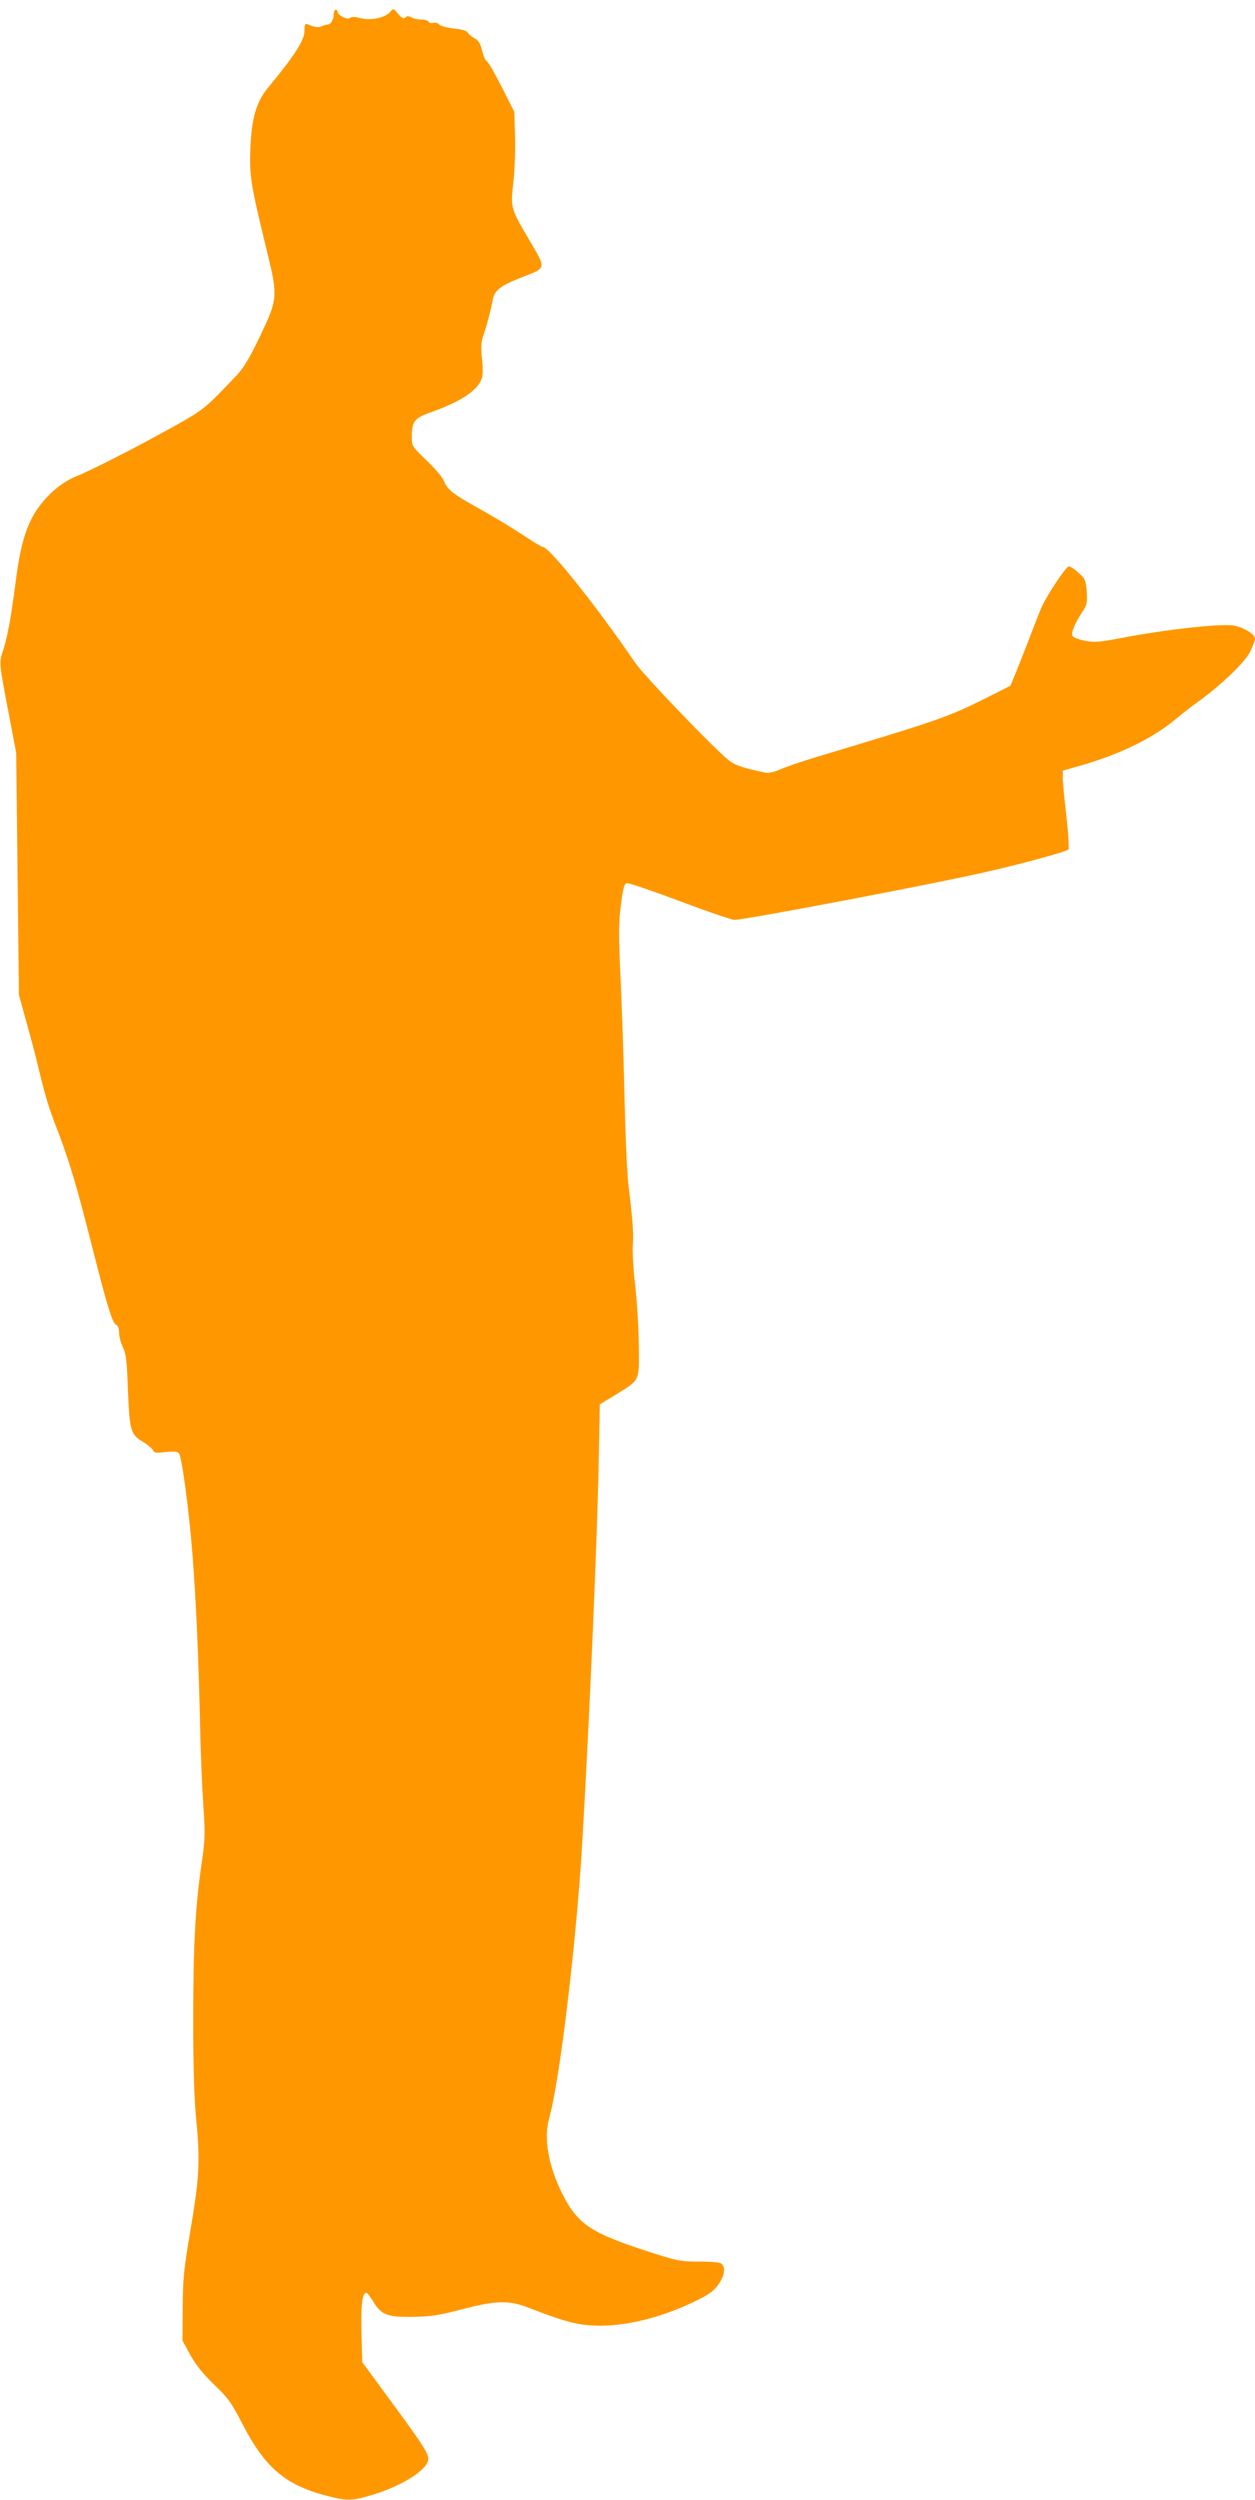
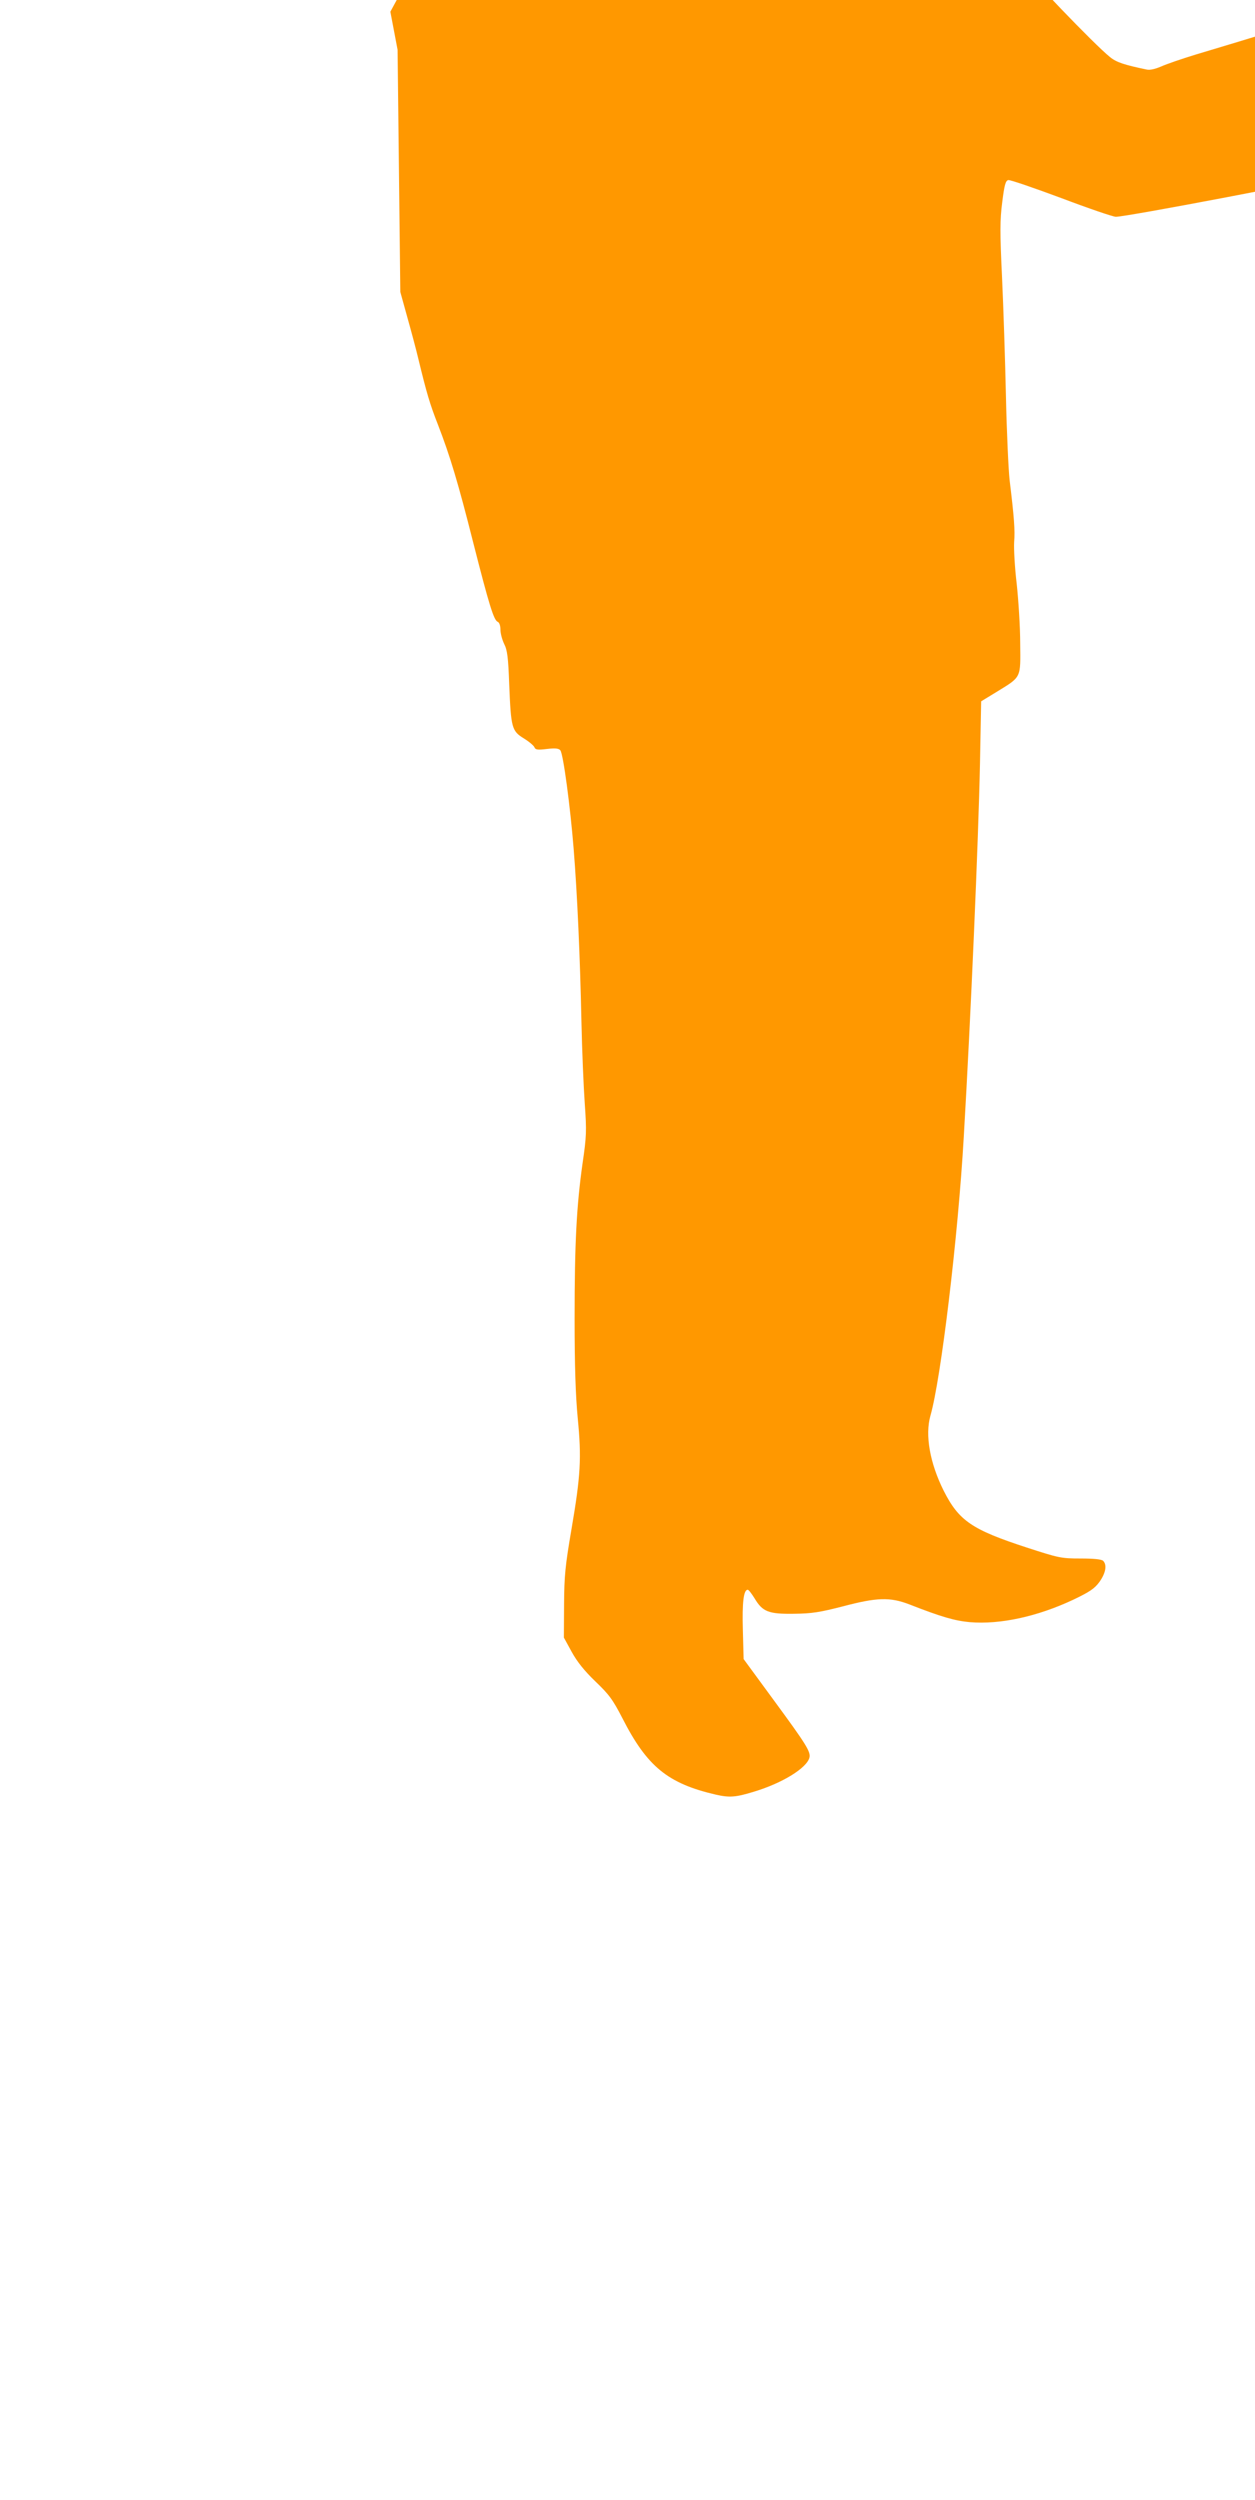
<svg xmlns="http://www.w3.org/2000/svg" version="1.0" width="643pt" height="1280pt" viewBox="0 0 643 1280" preserveAspectRatio="xMidYMid meet">
  <g transform="translate(0,1280) scale(0.1,-0.1)" fill="#ff9800" stroke="none">
-     <path d="M2000 12740 c-23 -30 -101 -47 -152 -33 -30 8 -47 8 -55 1 -14 -11 -63 14 -63 32 0 6 -4 10 -10 10 -5 0 -10 -10 -10 -22 0 -28 -15 -53 -32 -54 -7 0 -21 -4 -31 -9 -17 -7 -34 -5 -69 10 -15 6 -18 1 -18 -33 0 -48 -51 -127 -190 -295 -57 -70 -81 -153 -87 -307 -6 -140 2 -186 83 -520 59 -240 58 -249 -35 -444 -49 -103 -83 -160 -115 -194 -160 -169 -171 -178 -298 -250 -180 -102 -441 -236 -521 -268 -79 -31 -157 -97 -211 -178 -53 -81 -83 -183 -106 -367 -23 -179 -43 -289 -67 -358 -18 -53 -17 -63 33 -321 l37 -195 7 -620 7 -620 36 -130 c20 -71 46 -168 57 -215 42 -173 58 -228 100 -335 62 -160 103 -296 181 -605 81 -318 105 -396 125 -404 8 -3 14 -19 14 -40 0 -20 9 -52 19 -73 16 -31 21 -68 26 -208 9 -222 13 -238 75 -276 26 -16 51 -37 54 -45 5 -13 16 -15 64 -9 43 5 61 3 69 -7 15 -19 51 -290 68 -503 19 -236 33 -557 40 -885 3 -146 11 -335 17 -420 10 -141 9 -169 -11 -305 -31 -219 -41 -408 -41 -796 0 -243 5 -394 16 -510 20 -205 15 -294 -32 -569 -32 -187 -37 -237 -38 -385 l-1 -170 40 -73 c28 -51 65 -97 121 -151 70 -67 89 -92 139 -189 126 -247 232 -334 478 -391 70 -16 102 -14 196 15 146 44 270 121 284 174 8 30 -17 69 -183 295 l-154 210 -4 150 c-4 141 4 205 25 205 5 0 20 -20 35 -44 41 -69 72 -81 203 -79 92 1 133 8 250 38 174 46 241 48 340 10 166 -65 234 -84 310 -91 156 -13 347 29 530 115 84 40 109 57 134 91 32 45 40 87 19 108 -8 8 -48 12 -116 12 -99 0 -112 3 -275 56 -282 92 -348 137 -426 291 -71 142 -96 285 -68 384 54 187 142 919 171 1429 36 613 75 1518 83 1912 l6 317 82 50 c125 77 120 67 118 247 0 85 -9 222 -18 306 -10 83 -15 178 -13 212 5 60 0 127 -23 316 -6 52 -15 246 -19 430 -4 184 -13 459 -20 610 -11 232 -11 292 1 385 11 88 17 110 31 113 9 2 131 -40 271 -92 140 -53 266 -96 280 -96 55 0 1018 183 1292 246 182 41 407 103 419 114 4 5 0 78 -10 167 -10 87 -19 176 -19 197 l0 40 95 27 c204 59 369 141 485 238 33 28 85 68 115 89 114 82 240 202 265 255 14 28 25 58 25 66 0 25 -65 63 -116 69 -78 8 -347 -22 -571 -65 -116 -22 -138 -23 -188 -13 -31 6 -59 18 -61 25 -7 16 16 69 50 120 25 36 27 47 24 104 -4 58 -7 66 -41 97 -20 19 -43 34 -51 34 -14 0 -112 -147 -140 -210 -8 -19 -36 -89 -61 -155 -25 -66 -58 -148 -72 -183 l-26 -63 -131 -66 c-190 -95 -239 -112 -876 -303 -69 -21 -147 -48 -174 -60 -30 -13 -58 -20 -75 -16 -115 24 -155 37 -188 64 -81 65 -432 431 -479 499 -198 290 -440 593 -474 593 -6 0 -50 27 -98 59 -48 32 -145 91 -217 131 -145 81 -171 100 -191 148 -7 19 -48 66 -89 105 -74 71 -75 73 -75 122 0 78 14 95 100 125 151 54 235 109 258 171 6 15 7 54 2 100 -7 54 -5 85 4 114 21 61 43 146 50 187 9 52 37 74 154 120 123 48 121 40 35 187 -97 164 -98 168 -83 296 7 60 11 167 9 236 l-4 126 -64 127 c-36 71 -70 130 -77 133 -7 2 -18 27 -24 54 -9 38 -19 53 -40 64 -15 8 -30 21 -33 28 -3 9 -29 17 -71 21 -35 4 -70 13 -76 21 -6 7 -19 11 -29 8 -10 -3 -22 0 -25 6 -4 6 -21 11 -37 11 -17 0 -40 5 -51 11 -15 8 -23 8 -31 0 -9 -9 -18 -4 -37 18 -24 29 -25 29 -40 11z" />
+     <path d="M2000 12740 l37 -195 7 -620 7 -620 36 -130 c20 -71 46 -168 57 -215 42 -173 58 -228 100 -335 62 -160 103 -296 181 -605 81 -318 105 -396 125 -404 8 -3 14 -19 14 -40 0 -20 9 -52 19 -73 16 -31 21 -68 26 -208 9 -222 13 -238 75 -276 26 -16 51 -37 54 -45 5 -13 16 -15 64 -9 43 5 61 3 69 -7 15 -19 51 -290 68 -503 19 -236 33 -557 40 -885 3 -146 11 -335 17 -420 10 -141 9 -169 -11 -305 -31 -219 -41 -408 -41 -796 0 -243 5 -394 16 -510 20 -205 15 -294 -32 -569 -32 -187 -37 -237 -38 -385 l-1 -170 40 -73 c28 -51 65 -97 121 -151 70 -67 89 -92 139 -189 126 -247 232 -334 478 -391 70 -16 102 -14 196 15 146 44 270 121 284 174 8 30 -17 69 -183 295 l-154 210 -4 150 c-4 141 4 205 25 205 5 0 20 -20 35 -44 41 -69 72 -81 203 -79 92 1 133 8 250 38 174 46 241 48 340 10 166 -65 234 -84 310 -91 156 -13 347 29 530 115 84 40 109 57 134 91 32 45 40 87 19 108 -8 8 -48 12 -116 12 -99 0 -112 3 -275 56 -282 92 -348 137 -426 291 -71 142 -96 285 -68 384 54 187 142 919 171 1429 36 613 75 1518 83 1912 l6 317 82 50 c125 77 120 67 118 247 0 85 -9 222 -18 306 -10 83 -15 178 -13 212 5 60 0 127 -23 316 -6 52 -15 246 -19 430 -4 184 -13 459 -20 610 -11 232 -11 292 1 385 11 88 17 110 31 113 9 2 131 -40 271 -92 140 -53 266 -96 280 -96 55 0 1018 183 1292 246 182 41 407 103 419 114 4 5 0 78 -10 167 -10 87 -19 176 -19 197 l0 40 95 27 c204 59 369 141 485 238 33 28 85 68 115 89 114 82 240 202 265 255 14 28 25 58 25 66 0 25 -65 63 -116 69 -78 8 -347 -22 -571 -65 -116 -22 -138 -23 -188 -13 -31 6 -59 18 -61 25 -7 16 16 69 50 120 25 36 27 47 24 104 -4 58 -7 66 -41 97 -20 19 -43 34 -51 34 -14 0 -112 -147 -140 -210 -8 -19 -36 -89 -61 -155 -25 -66 -58 -148 -72 -183 l-26 -63 -131 -66 c-190 -95 -239 -112 -876 -303 -69 -21 -147 -48 -174 -60 -30 -13 -58 -20 -75 -16 -115 24 -155 37 -188 64 -81 65 -432 431 -479 499 -198 290 -440 593 -474 593 -6 0 -50 27 -98 59 -48 32 -145 91 -217 131 -145 81 -171 100 -191 148 -7 19 -48 66 -89 105 -74 71 -75 73 -75 122 0 78 14 95 100 125 151 54 235 109 258 171 6 15 7 54 2 100 -7 54 -5 85 4 114 21 61 43 146 50 187 9 52 37 74 154 120 123 48 121 40 35 187 -97 164 -98 168 -83 296 7 60 11 167 9 236 l-4 126 -64 127 c-36 71 -70 130 -77 133 -7 2 -18 27 -24 54 -9 38 -19 53 -40 64 -15 8 -30 21 -33 28 -3 9 -29 17 -71 21 -35 4 -70 13 -76 21 -6 7 -19 11 -29 8 -10 -3 -22 0 -25 6 -4 6 -21 11 -37 11 -17 0 -40 5 -51 11 -15 8 -23 8 -31 0 -9 -9 -18 -4 -37 18 -24 29 -25 29 -40 11z" />
  </g>
</svg>